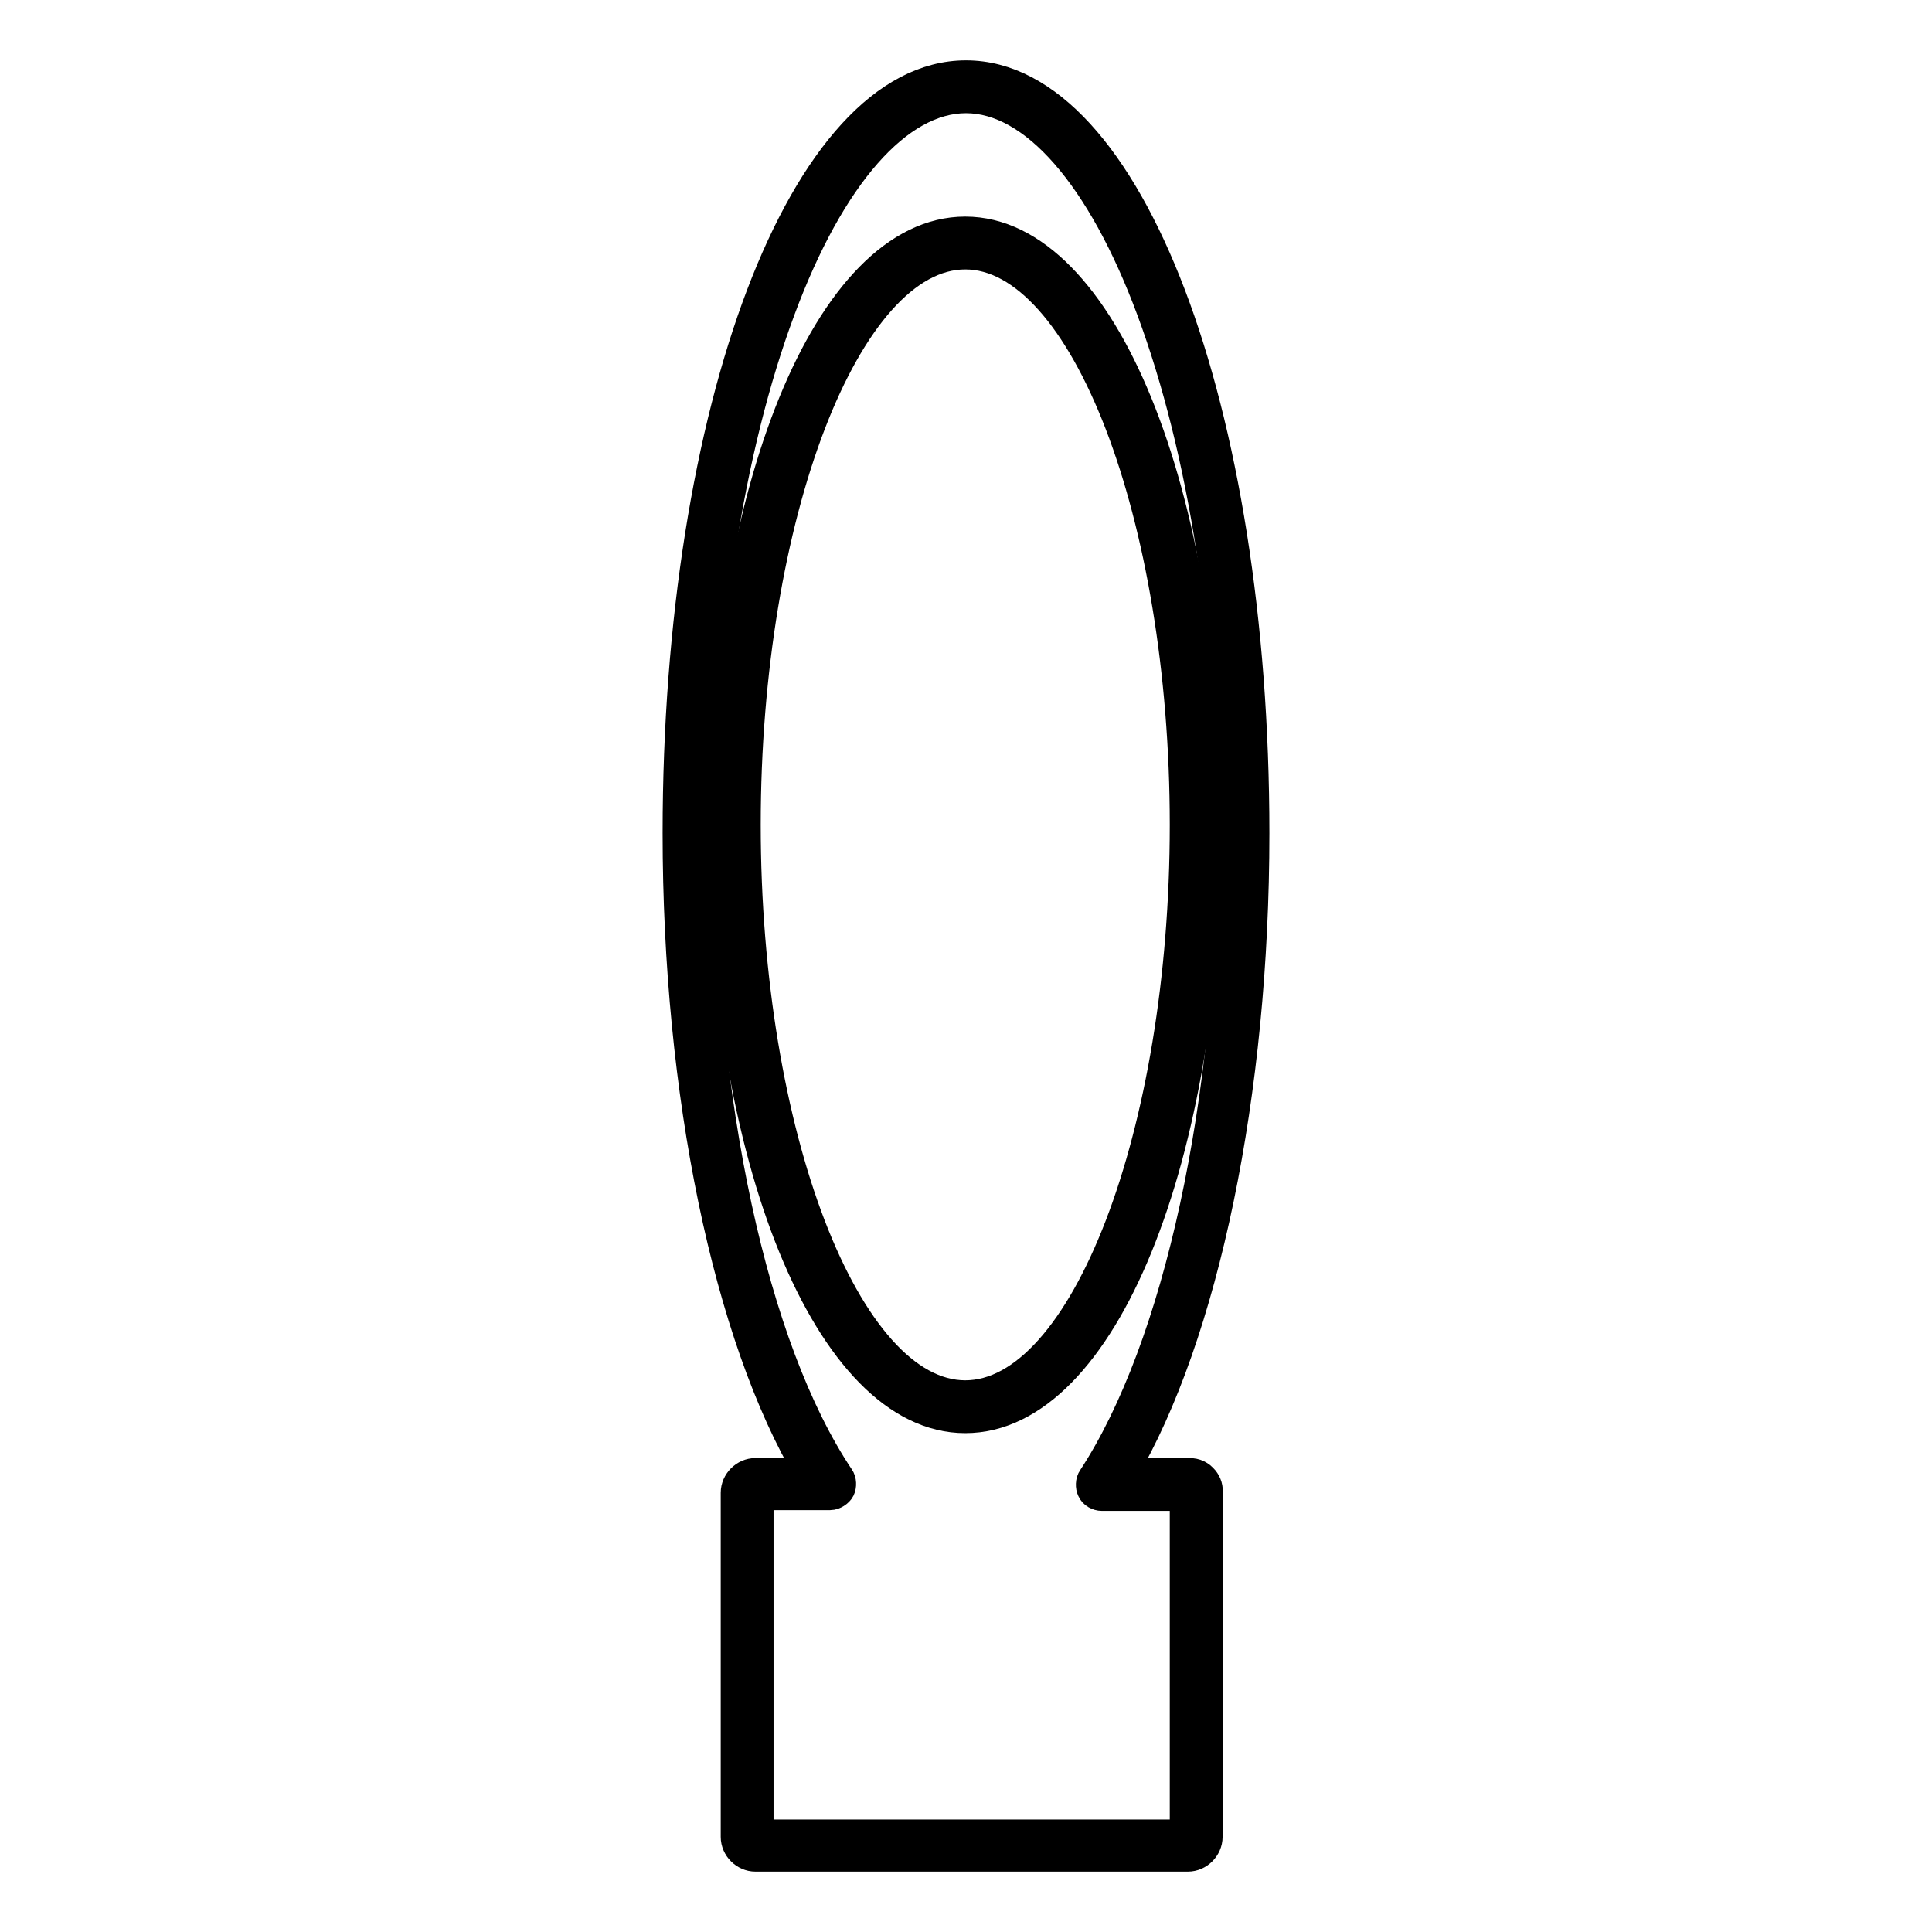
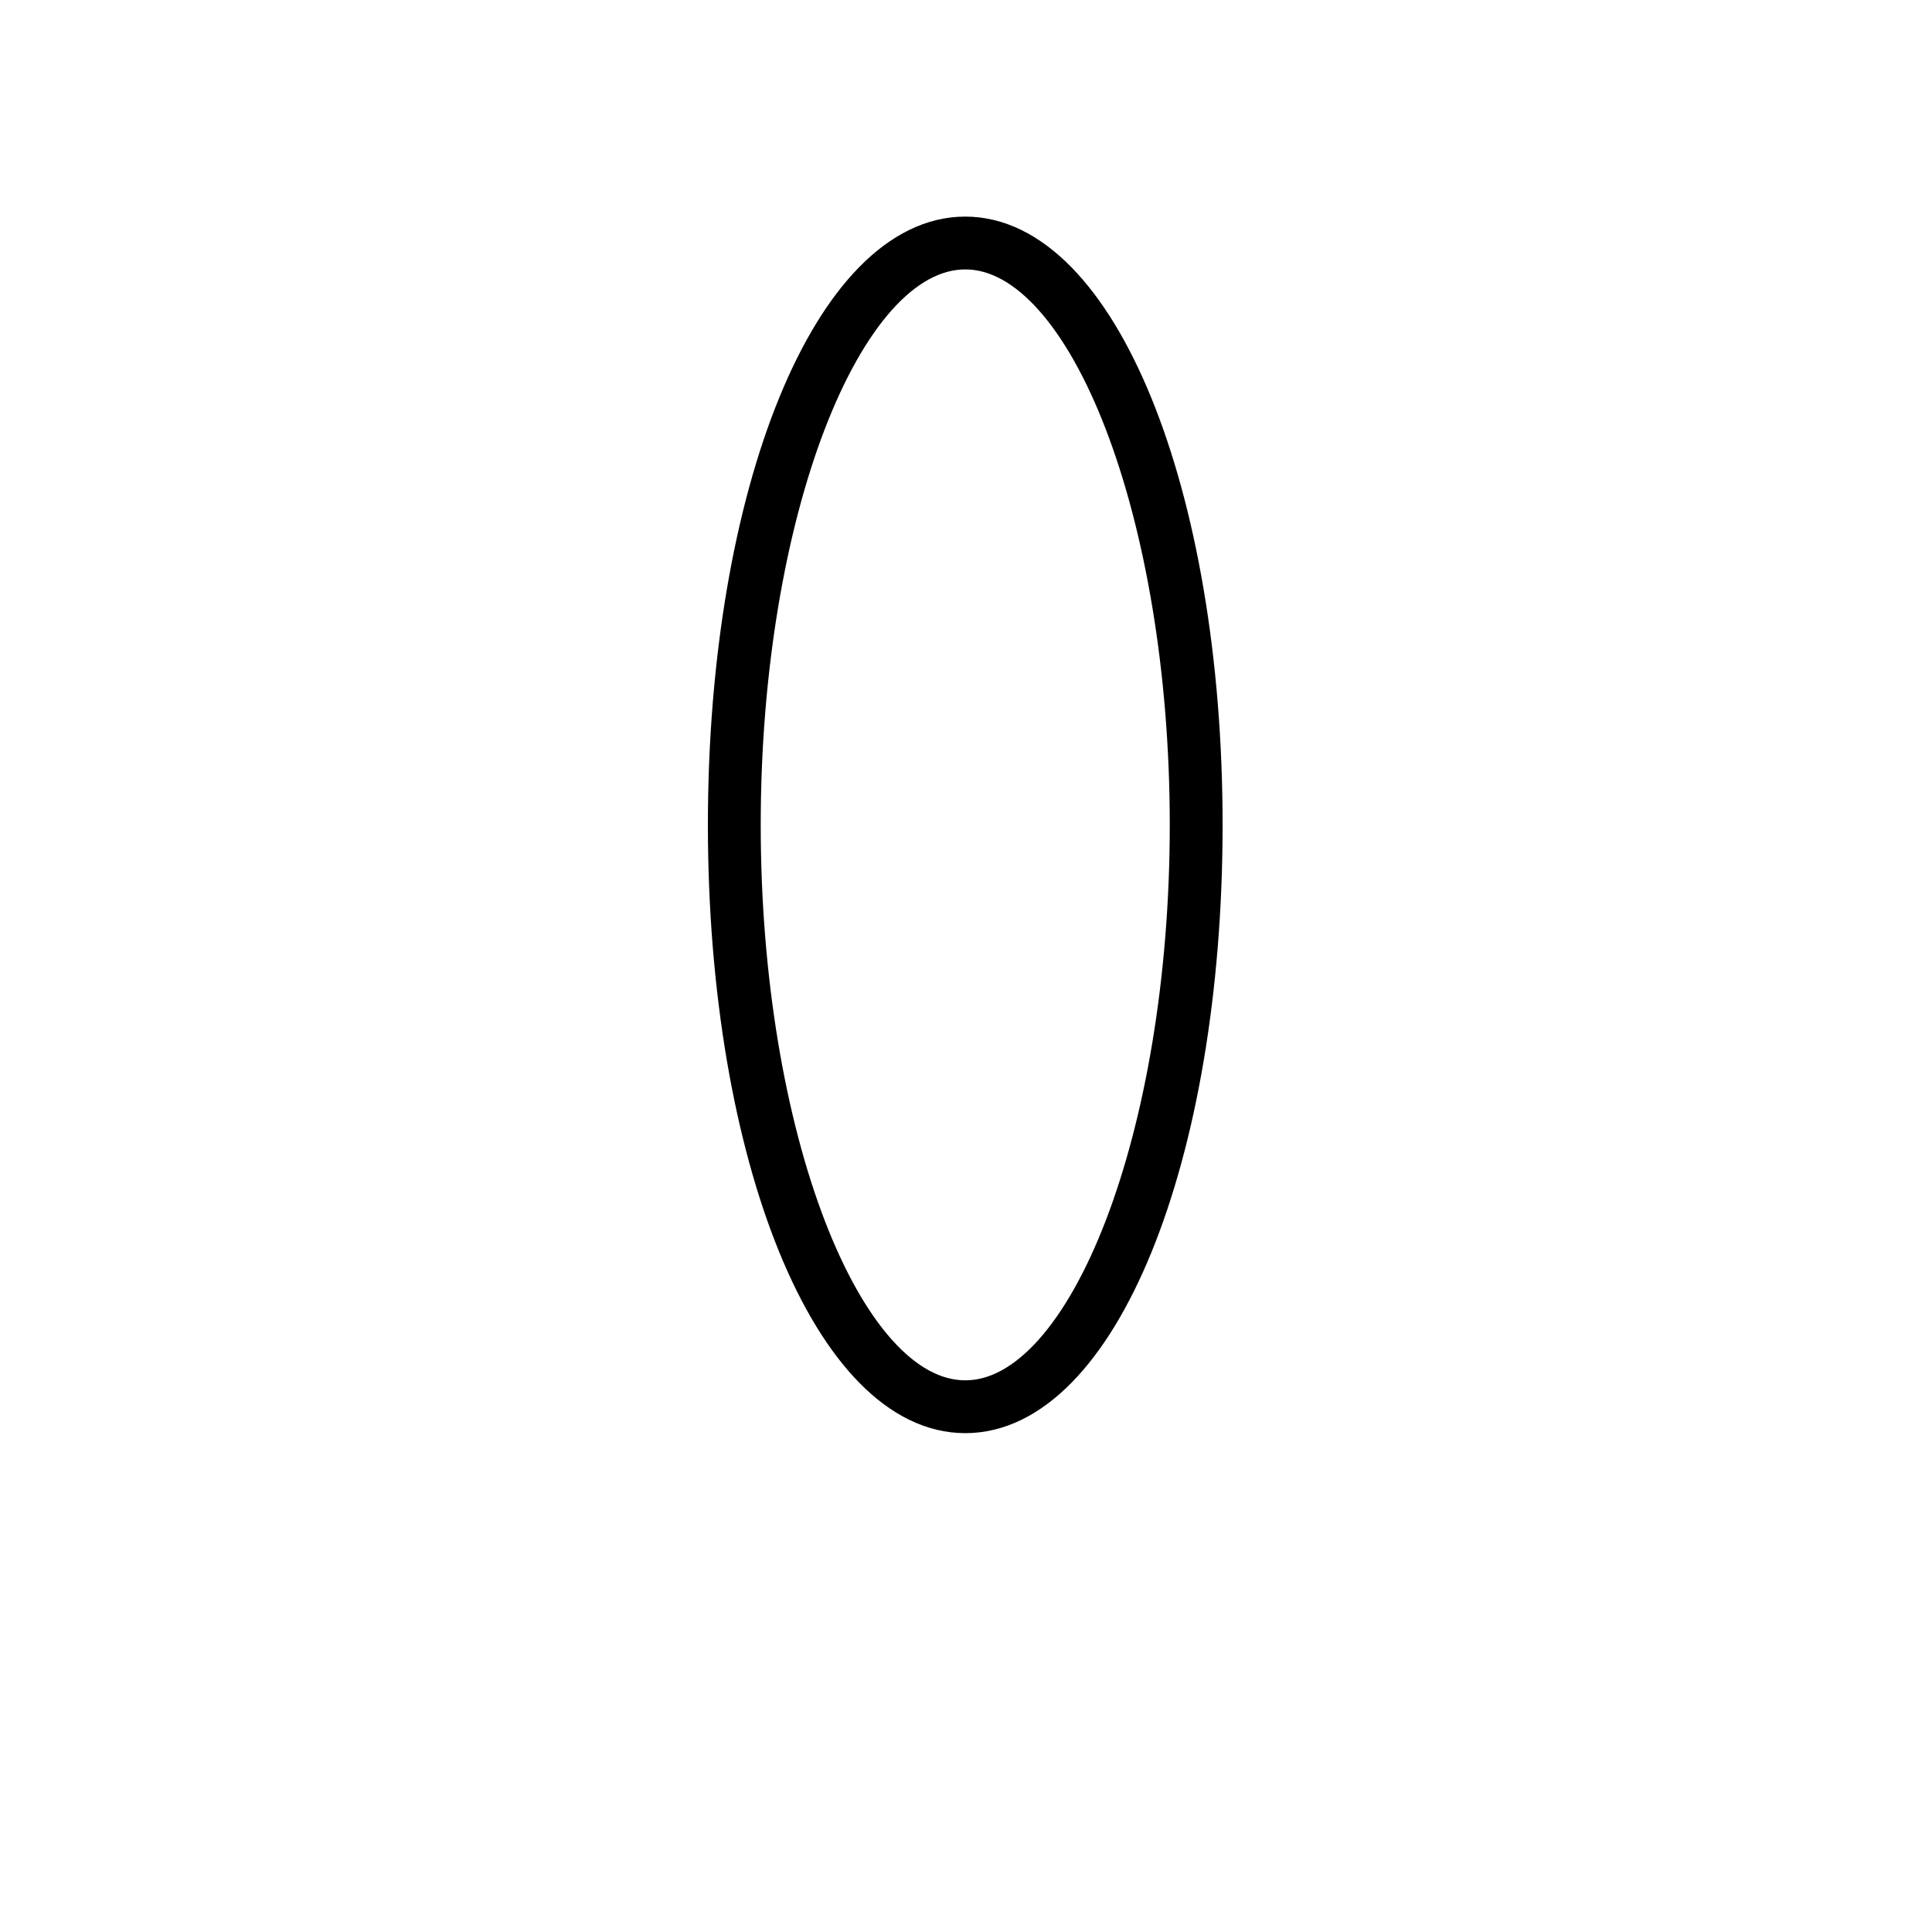
<svg xmlns="http://www.w3.org/2000/svg" version="1.1" x="0px" y="0px" viewBox="0 0 256 256" enable-background="new 0 0 256 256" xml:space="preserve">
  <g>
-     <path stroke-width="4" fill-opacity="0" stroke="#000000" d="M157.4,246h-57.3c-1.4,0-2.6-1.2-2.6-2.6v-45.6c0-1.4,1.2-2.6,2.6-2.6h7.2c-10.8-18.2-17.5-50.3-17.5-84.8 C89.8,54.1,106.6,10,128,10s38.2,44.1,38.2,100.4c0,34.4-6.7,66.5-17.5,84.8h8.9c0.8,0,1.4,0.3,1.9,0.9c0.4,0.5,0.6,1.1,0.5,1.8 v45.5C160,244.8,158.8,246,157.4,246z M100.5,243.1H157v-44.9h-11c-0.5,0-1.1-0.3-1.3-0.8c-0.2-0.4-0.2-1.1,0.1-1.5 c11.4-17.4,18.5-50.1,18.5-85.4c0-26.3-3.8-50.8-10.7-69.4C146,23.3,137,13,128,13s-18,10.2-24.6,28c-6.9,18.5-10.7,43.2-10.7,69.4 c0,35.5,7,68.2,18.5,85.4c0.3,0.4,0.3,1.1,0.1,1.5c-0.2,0.4-0.8,0.8-1.3,0.8h-9.5V243.1z" />
    <path stroke-width="4" fill-opacity="0" stroke="#000000" d="M127.9,187.9c-18,0-32.1-34.5-32.1-78.6c0-44.1,14.1-78.6,32.1-78.6S160,65.2,160,109.3 C160,153.4,146,187.9,127.9,187.9z M127.9,33.7c-15.8,0-29.1,34.6-29.1,75.6c0,41,13.3,75.6,29.1,75.6c15.8,0,29.1-34.6,29.1-75.6 C157,68.3,143.7,33.7,127.9,33.7z" />
  </g>
</svg>